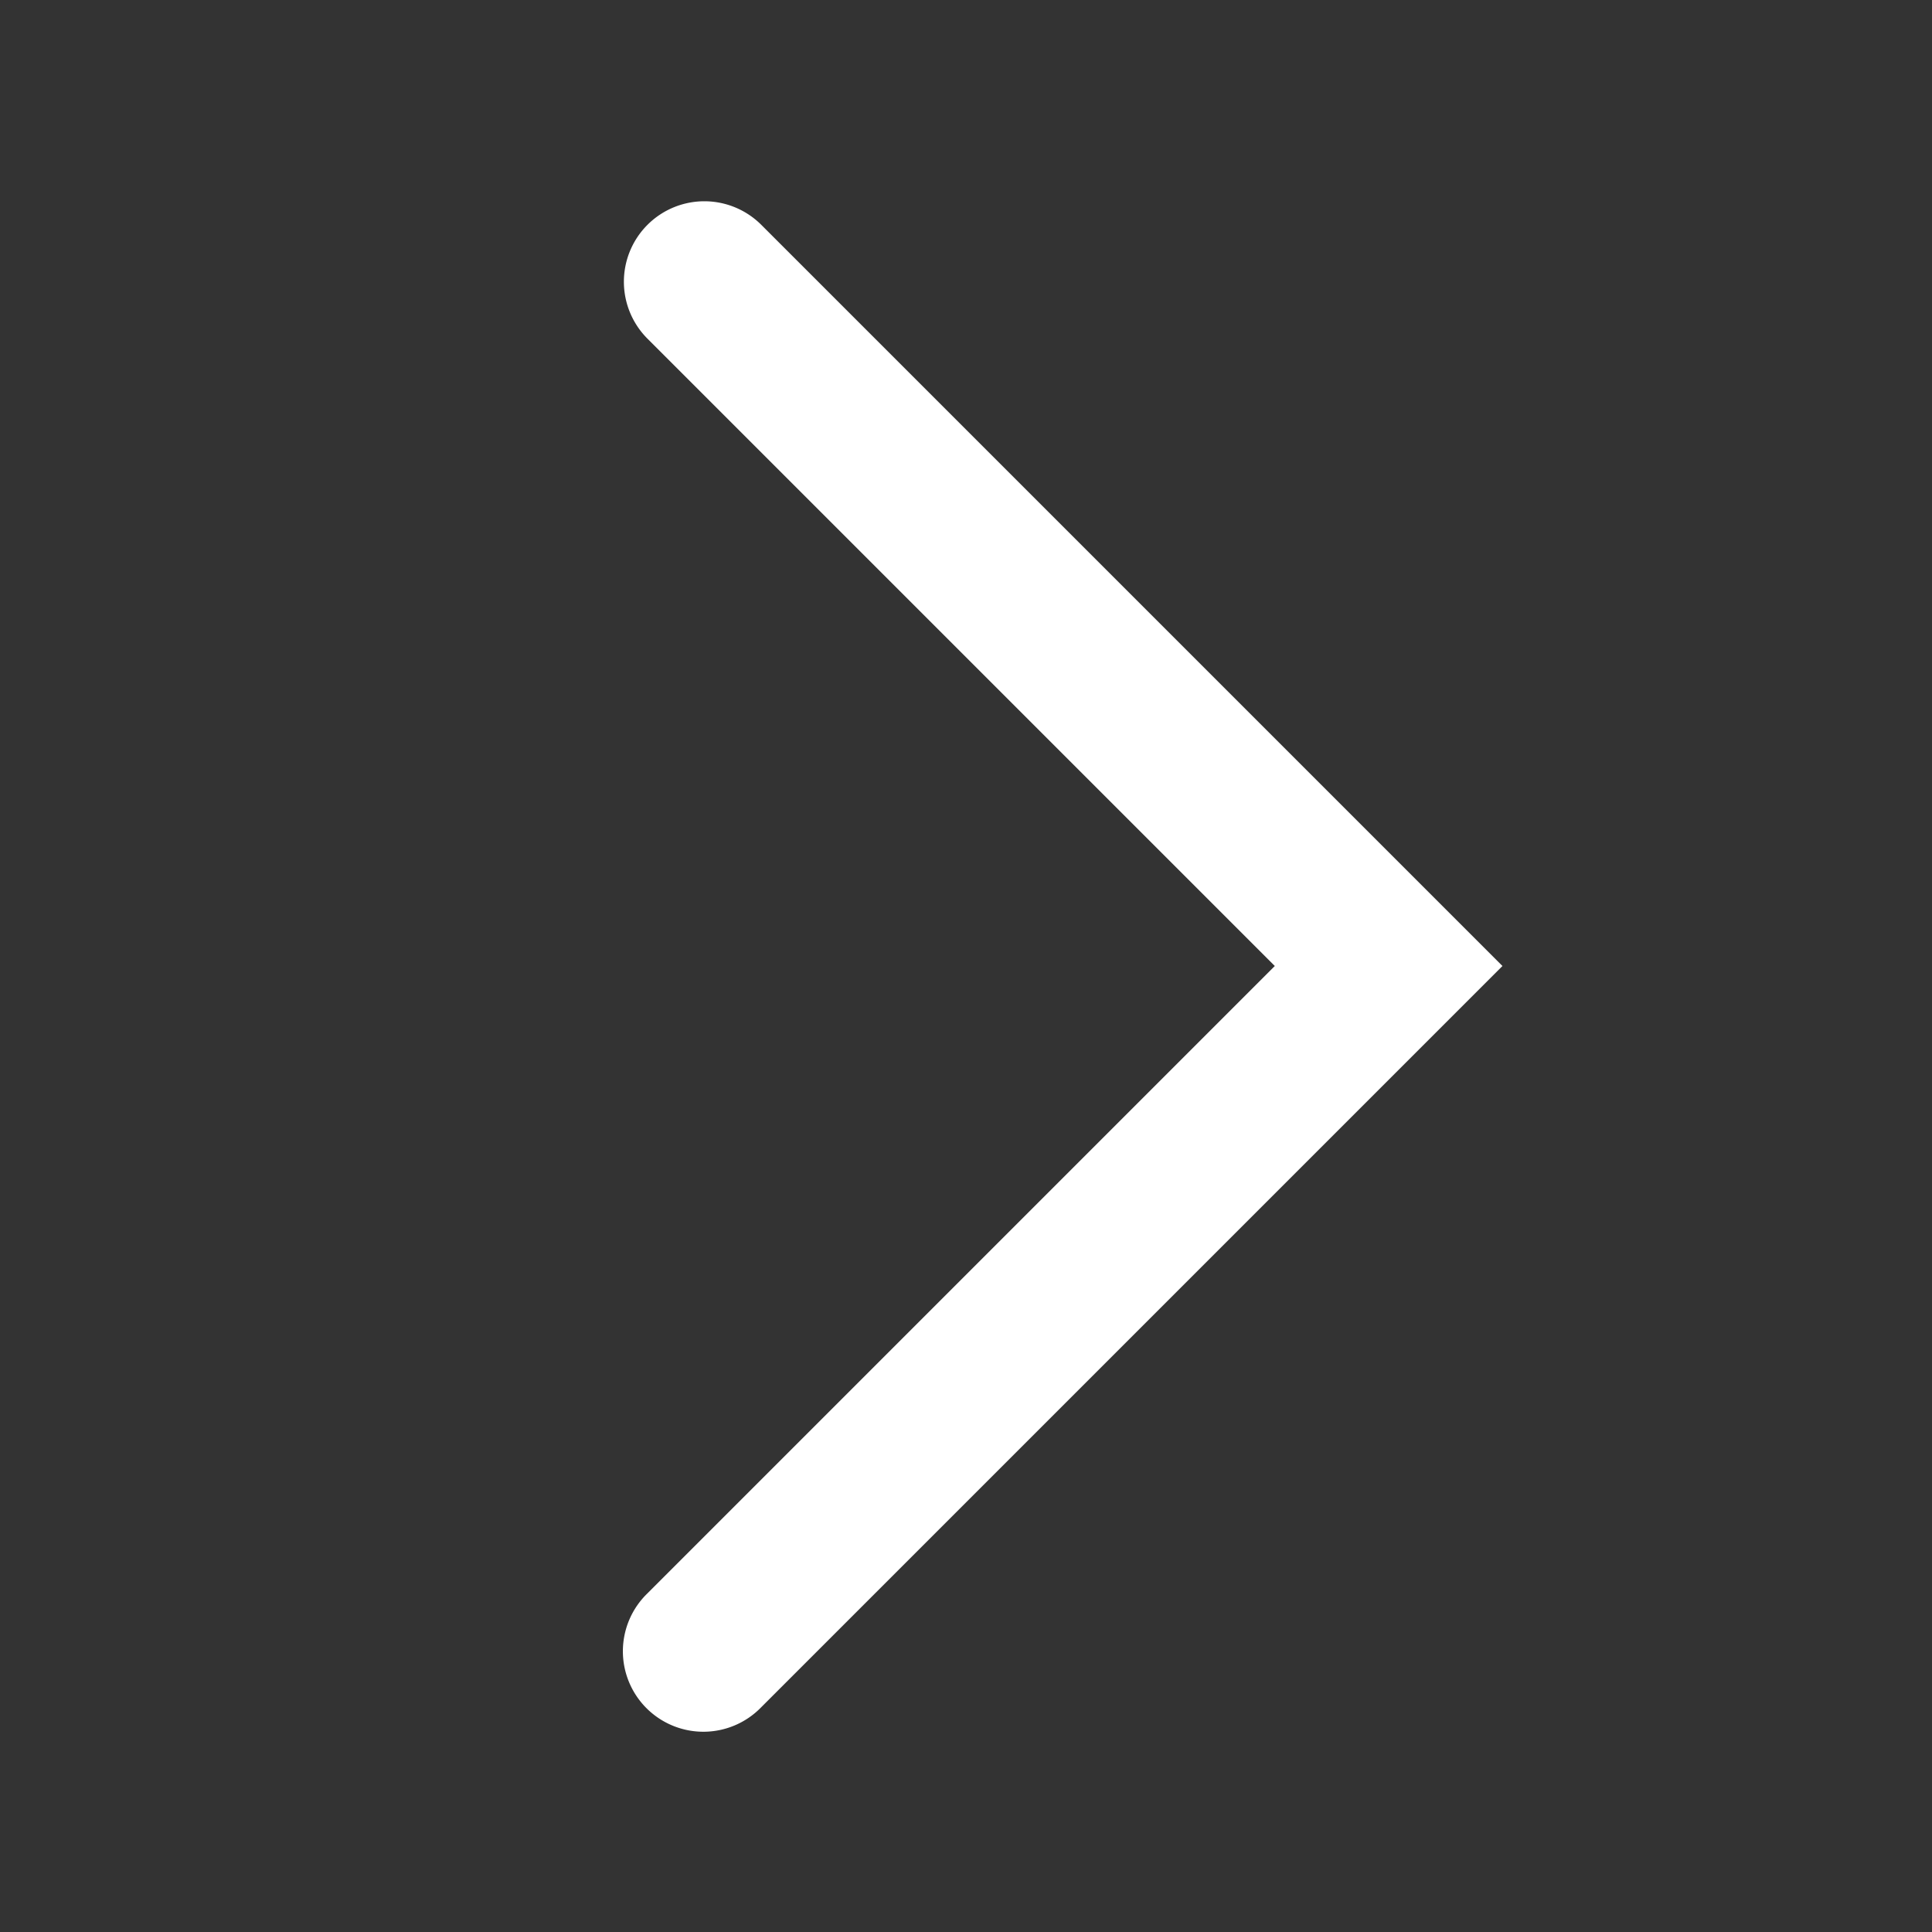
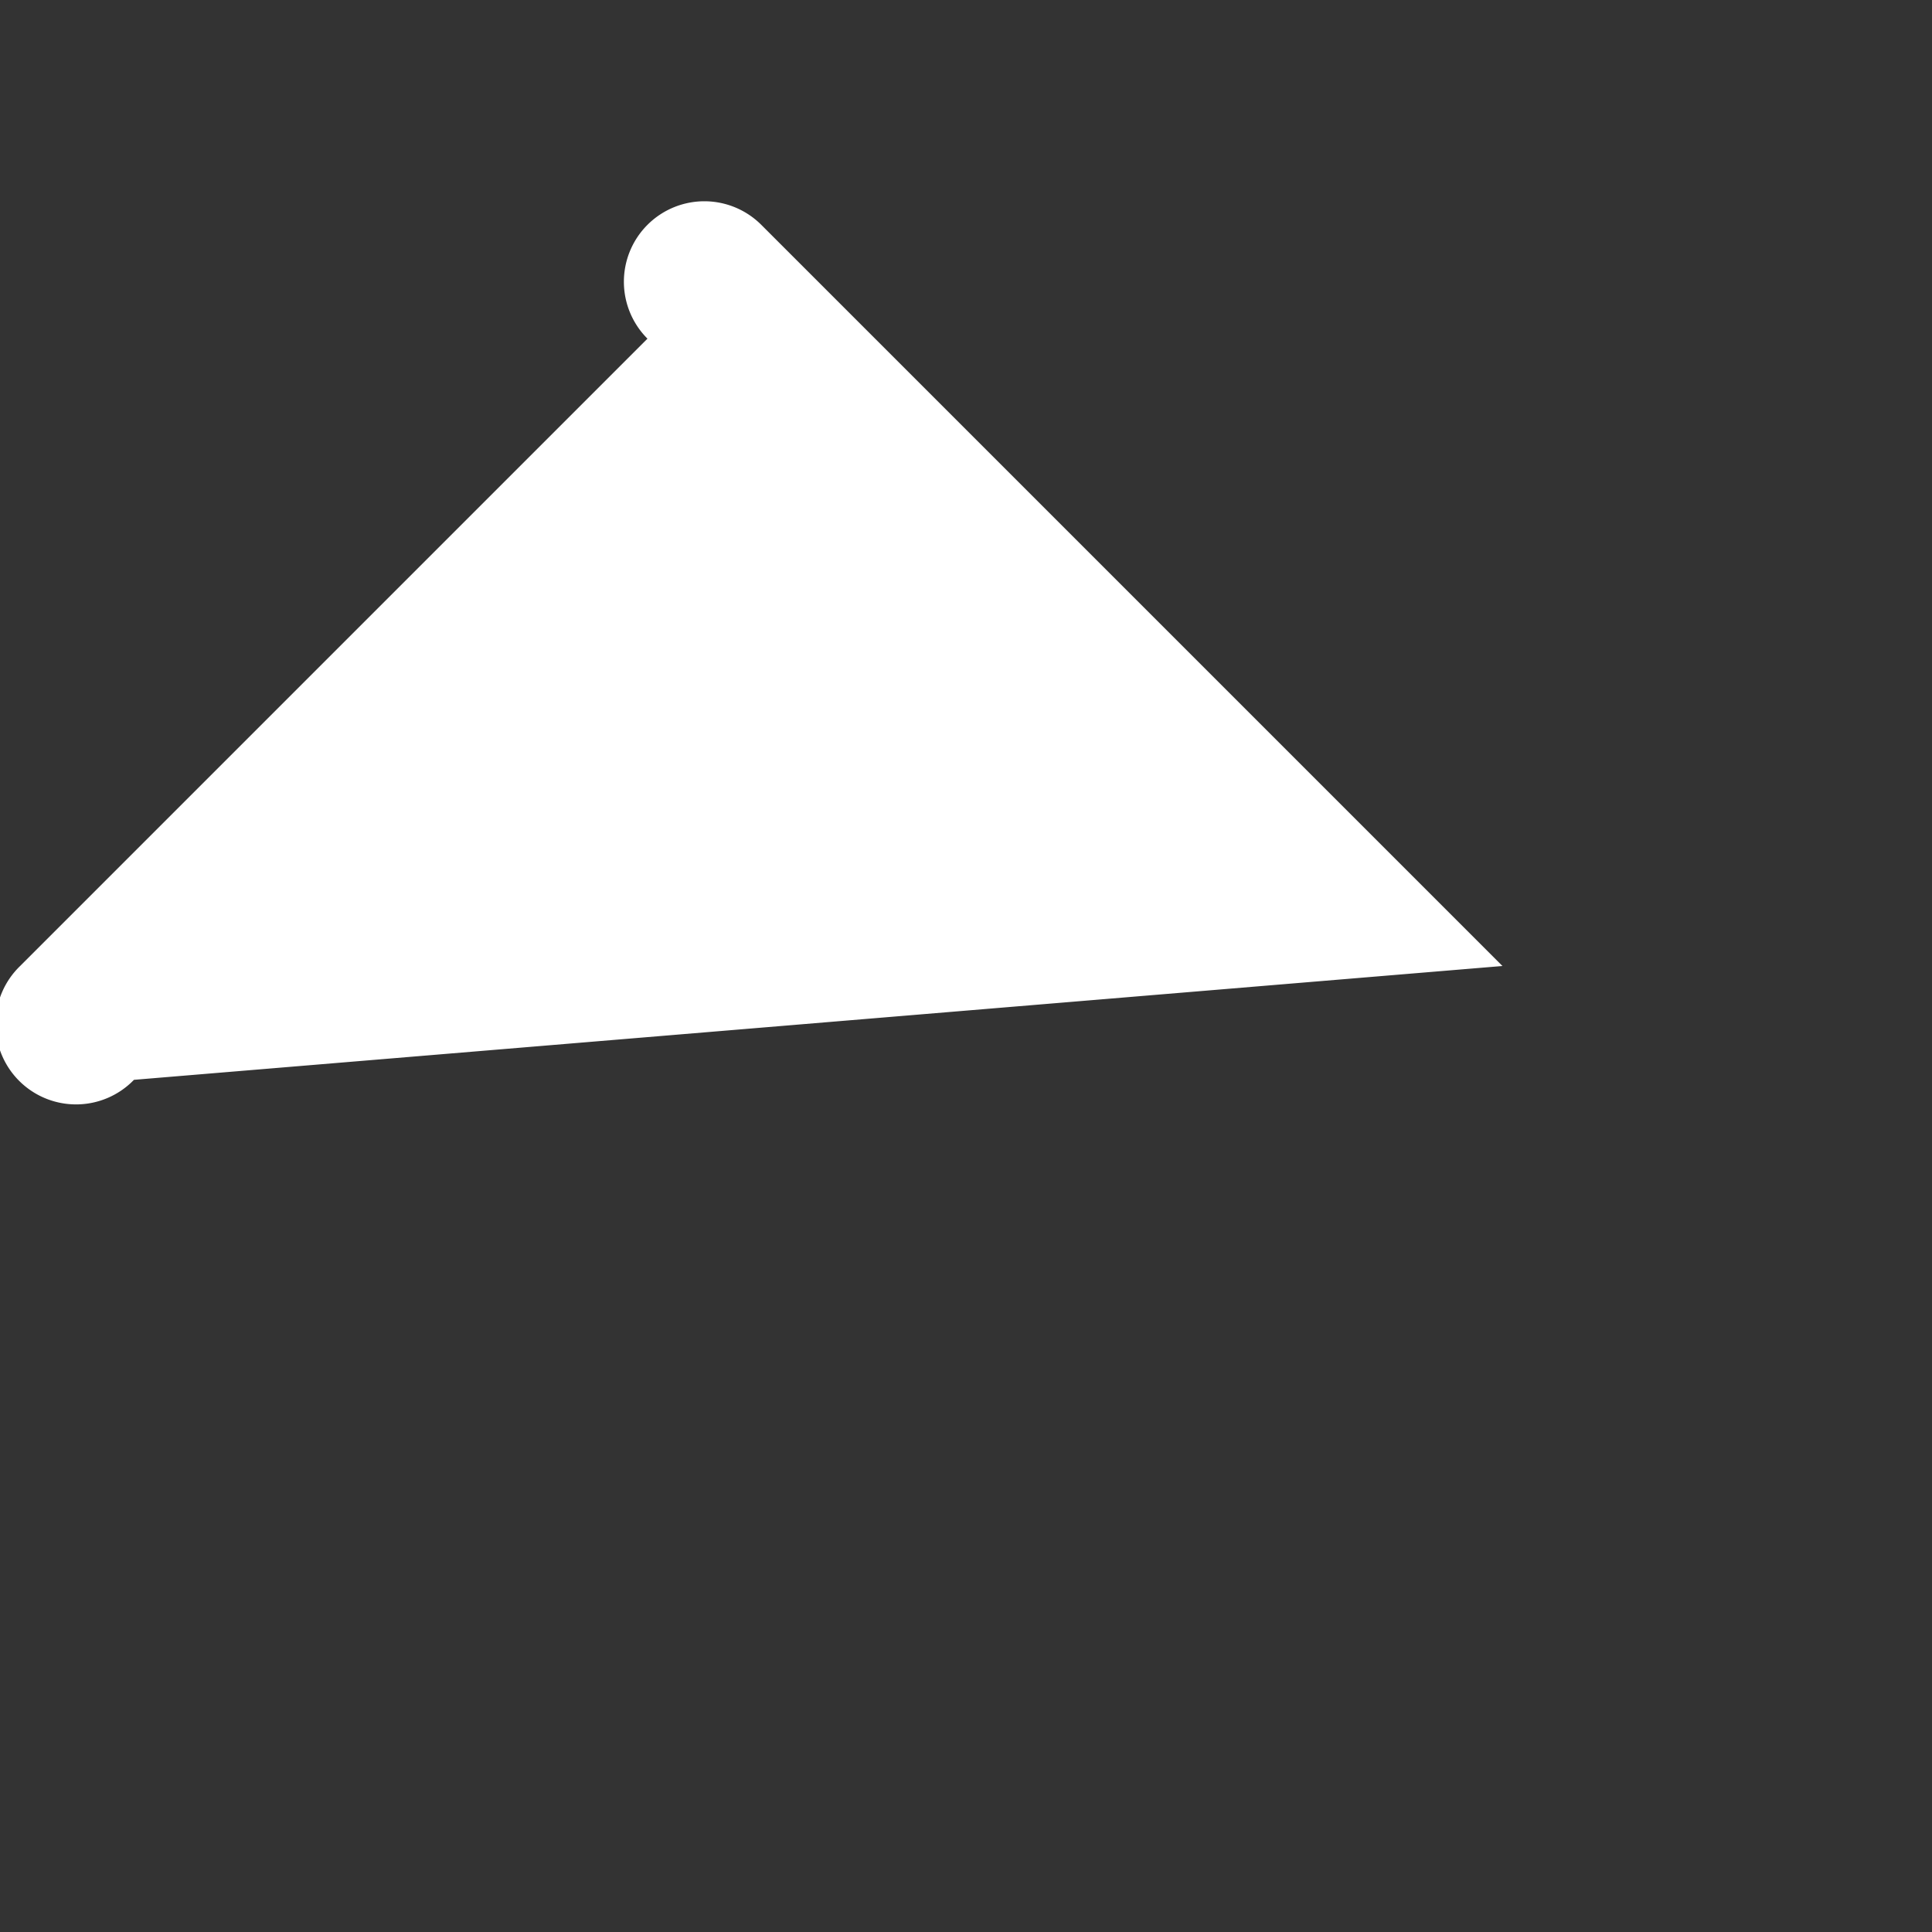
<svg xmlns="http://www.w3.org/2000/svg" role="img" height="24" width="24" viewBox="0 0 24 24" data-encore-id="icon">
  <rect x="0" y="0" width="24" height="24" fill="#333333" stroke="none" />
-   <path fill="white" d="M8.043 2.793a1 1 0 000 1.414L15.836 12l-7.793 7.793a1 1 0 101.414 1.414L18.664 12 9.457 2.793a1 1 0 00-1.414 0z" />
+   <path fill="white" d="M8.043 2.793a1 1 0 000 1.414l-7.793 7.793a1 1 0 101.414 1.414L18.664 12 9.457 2.793a1 1 0 00-1.414 0z" />
</svg>